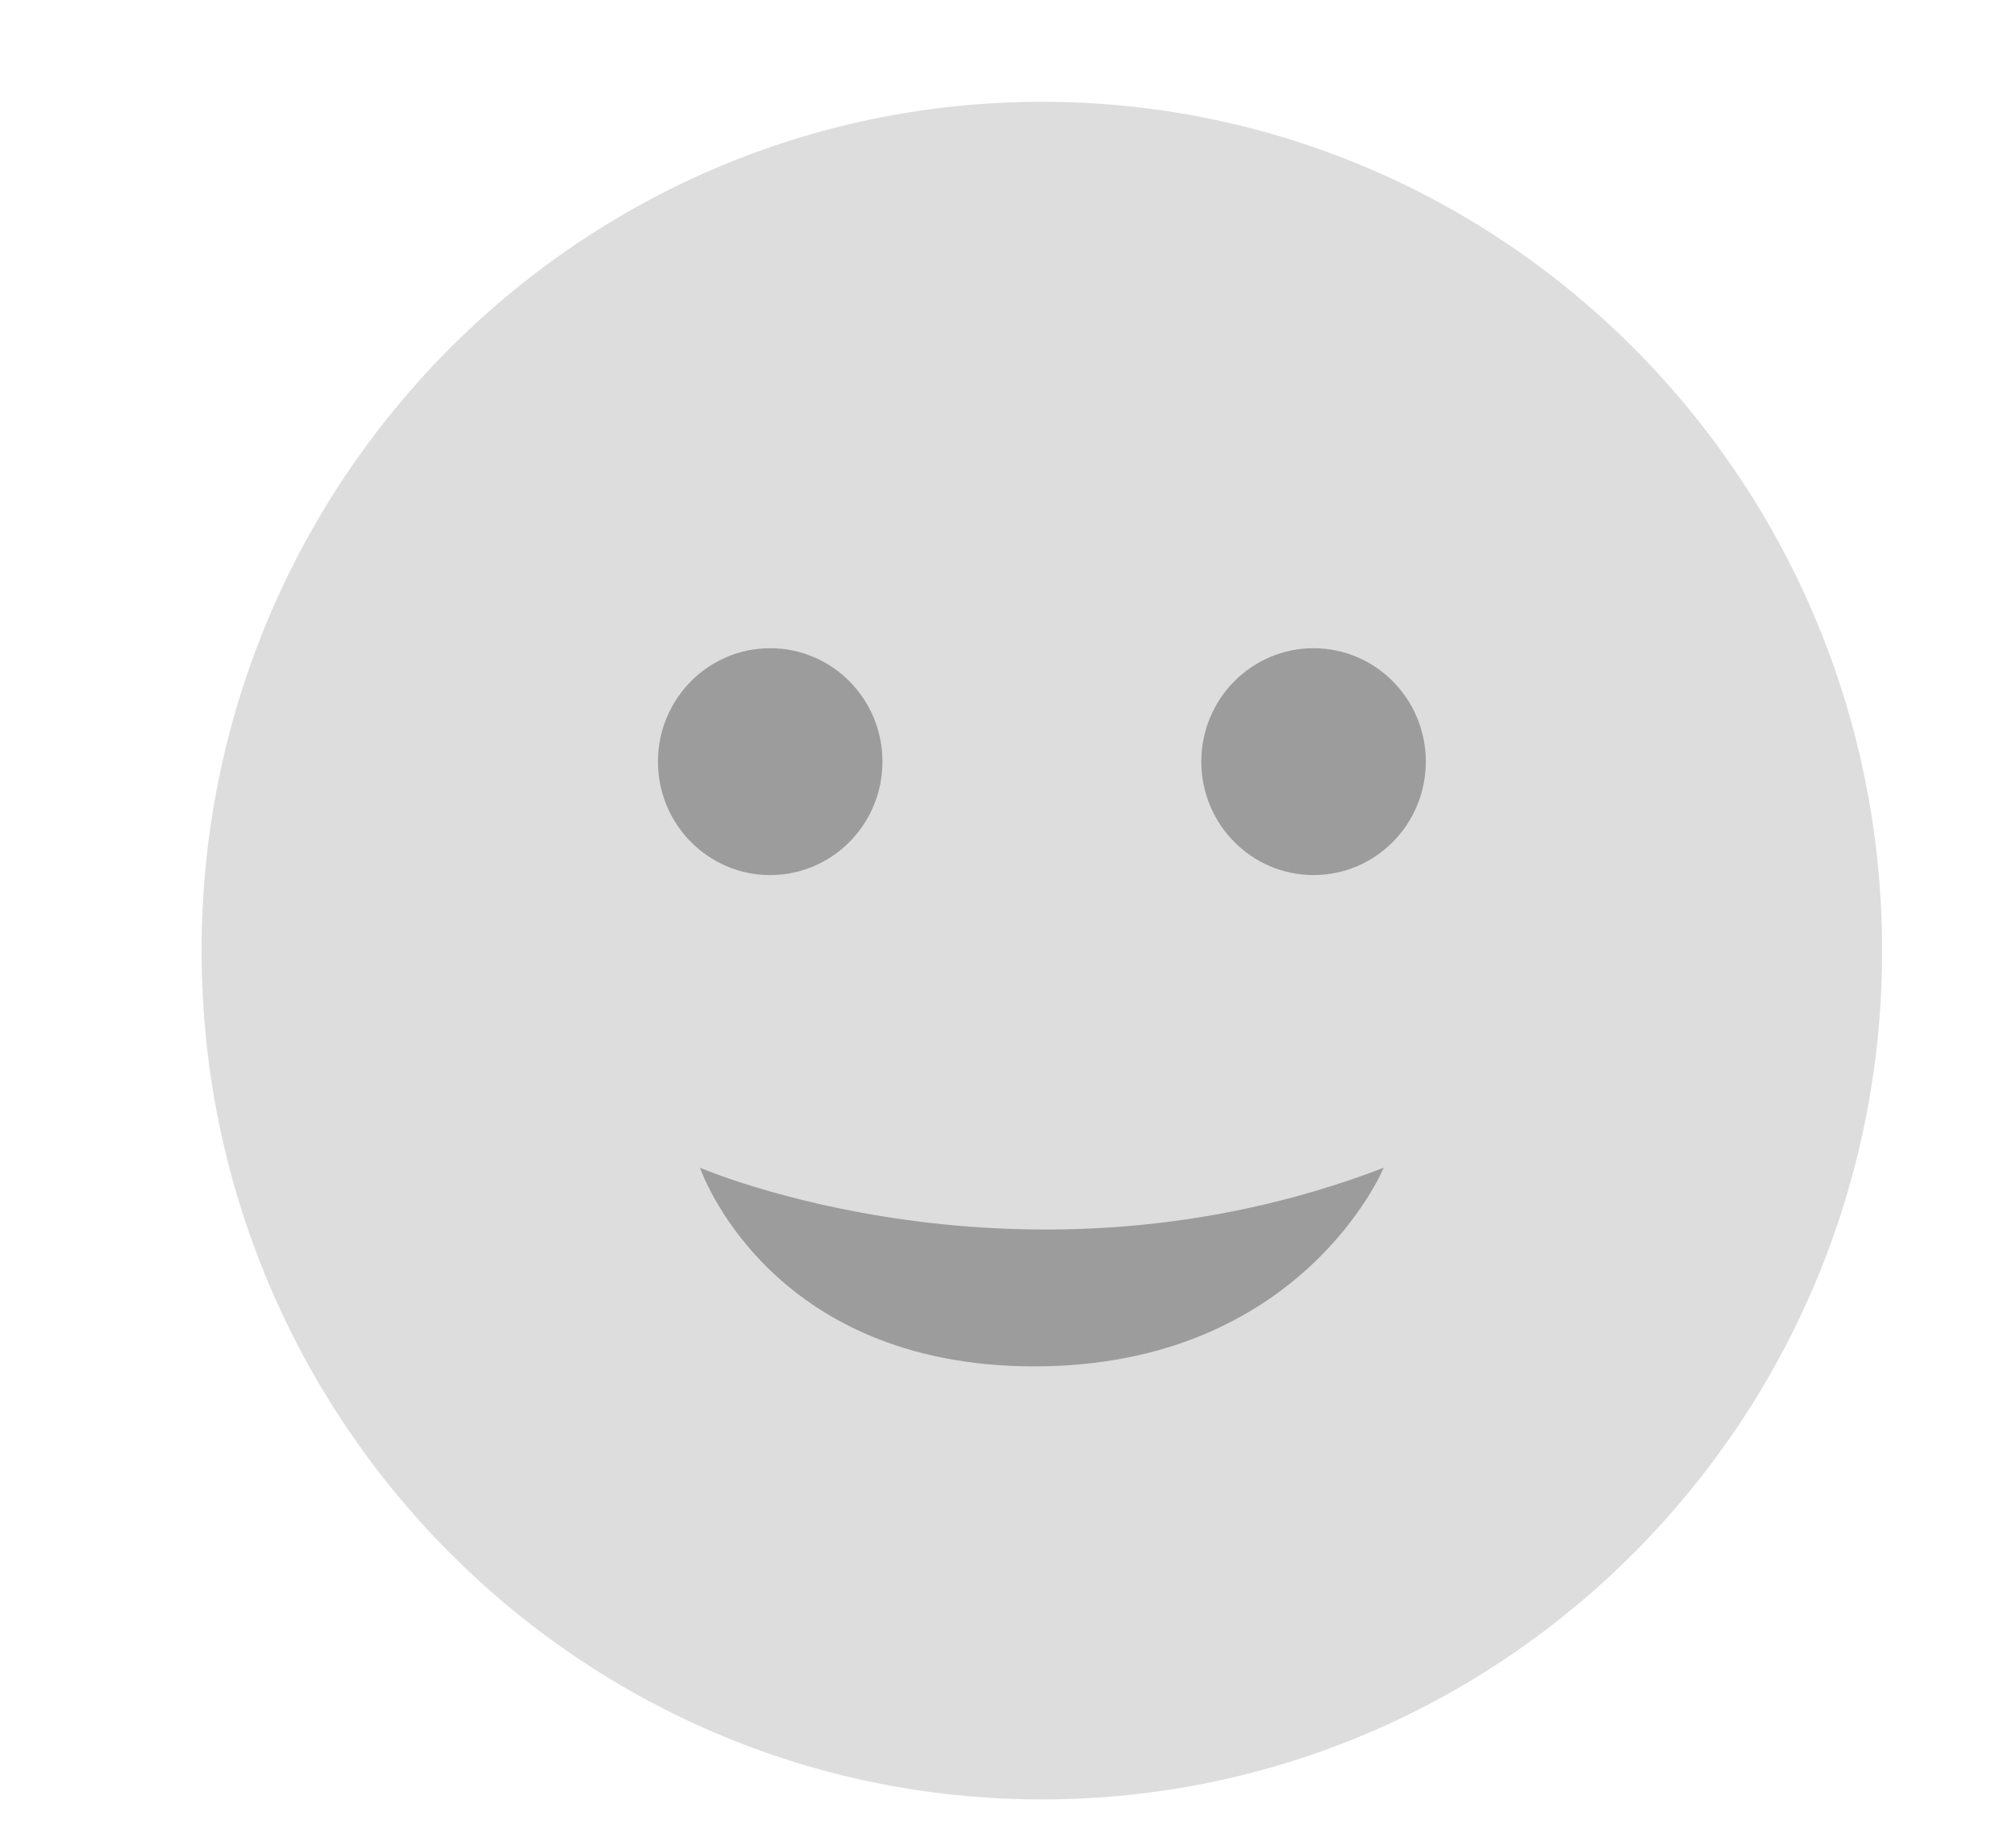
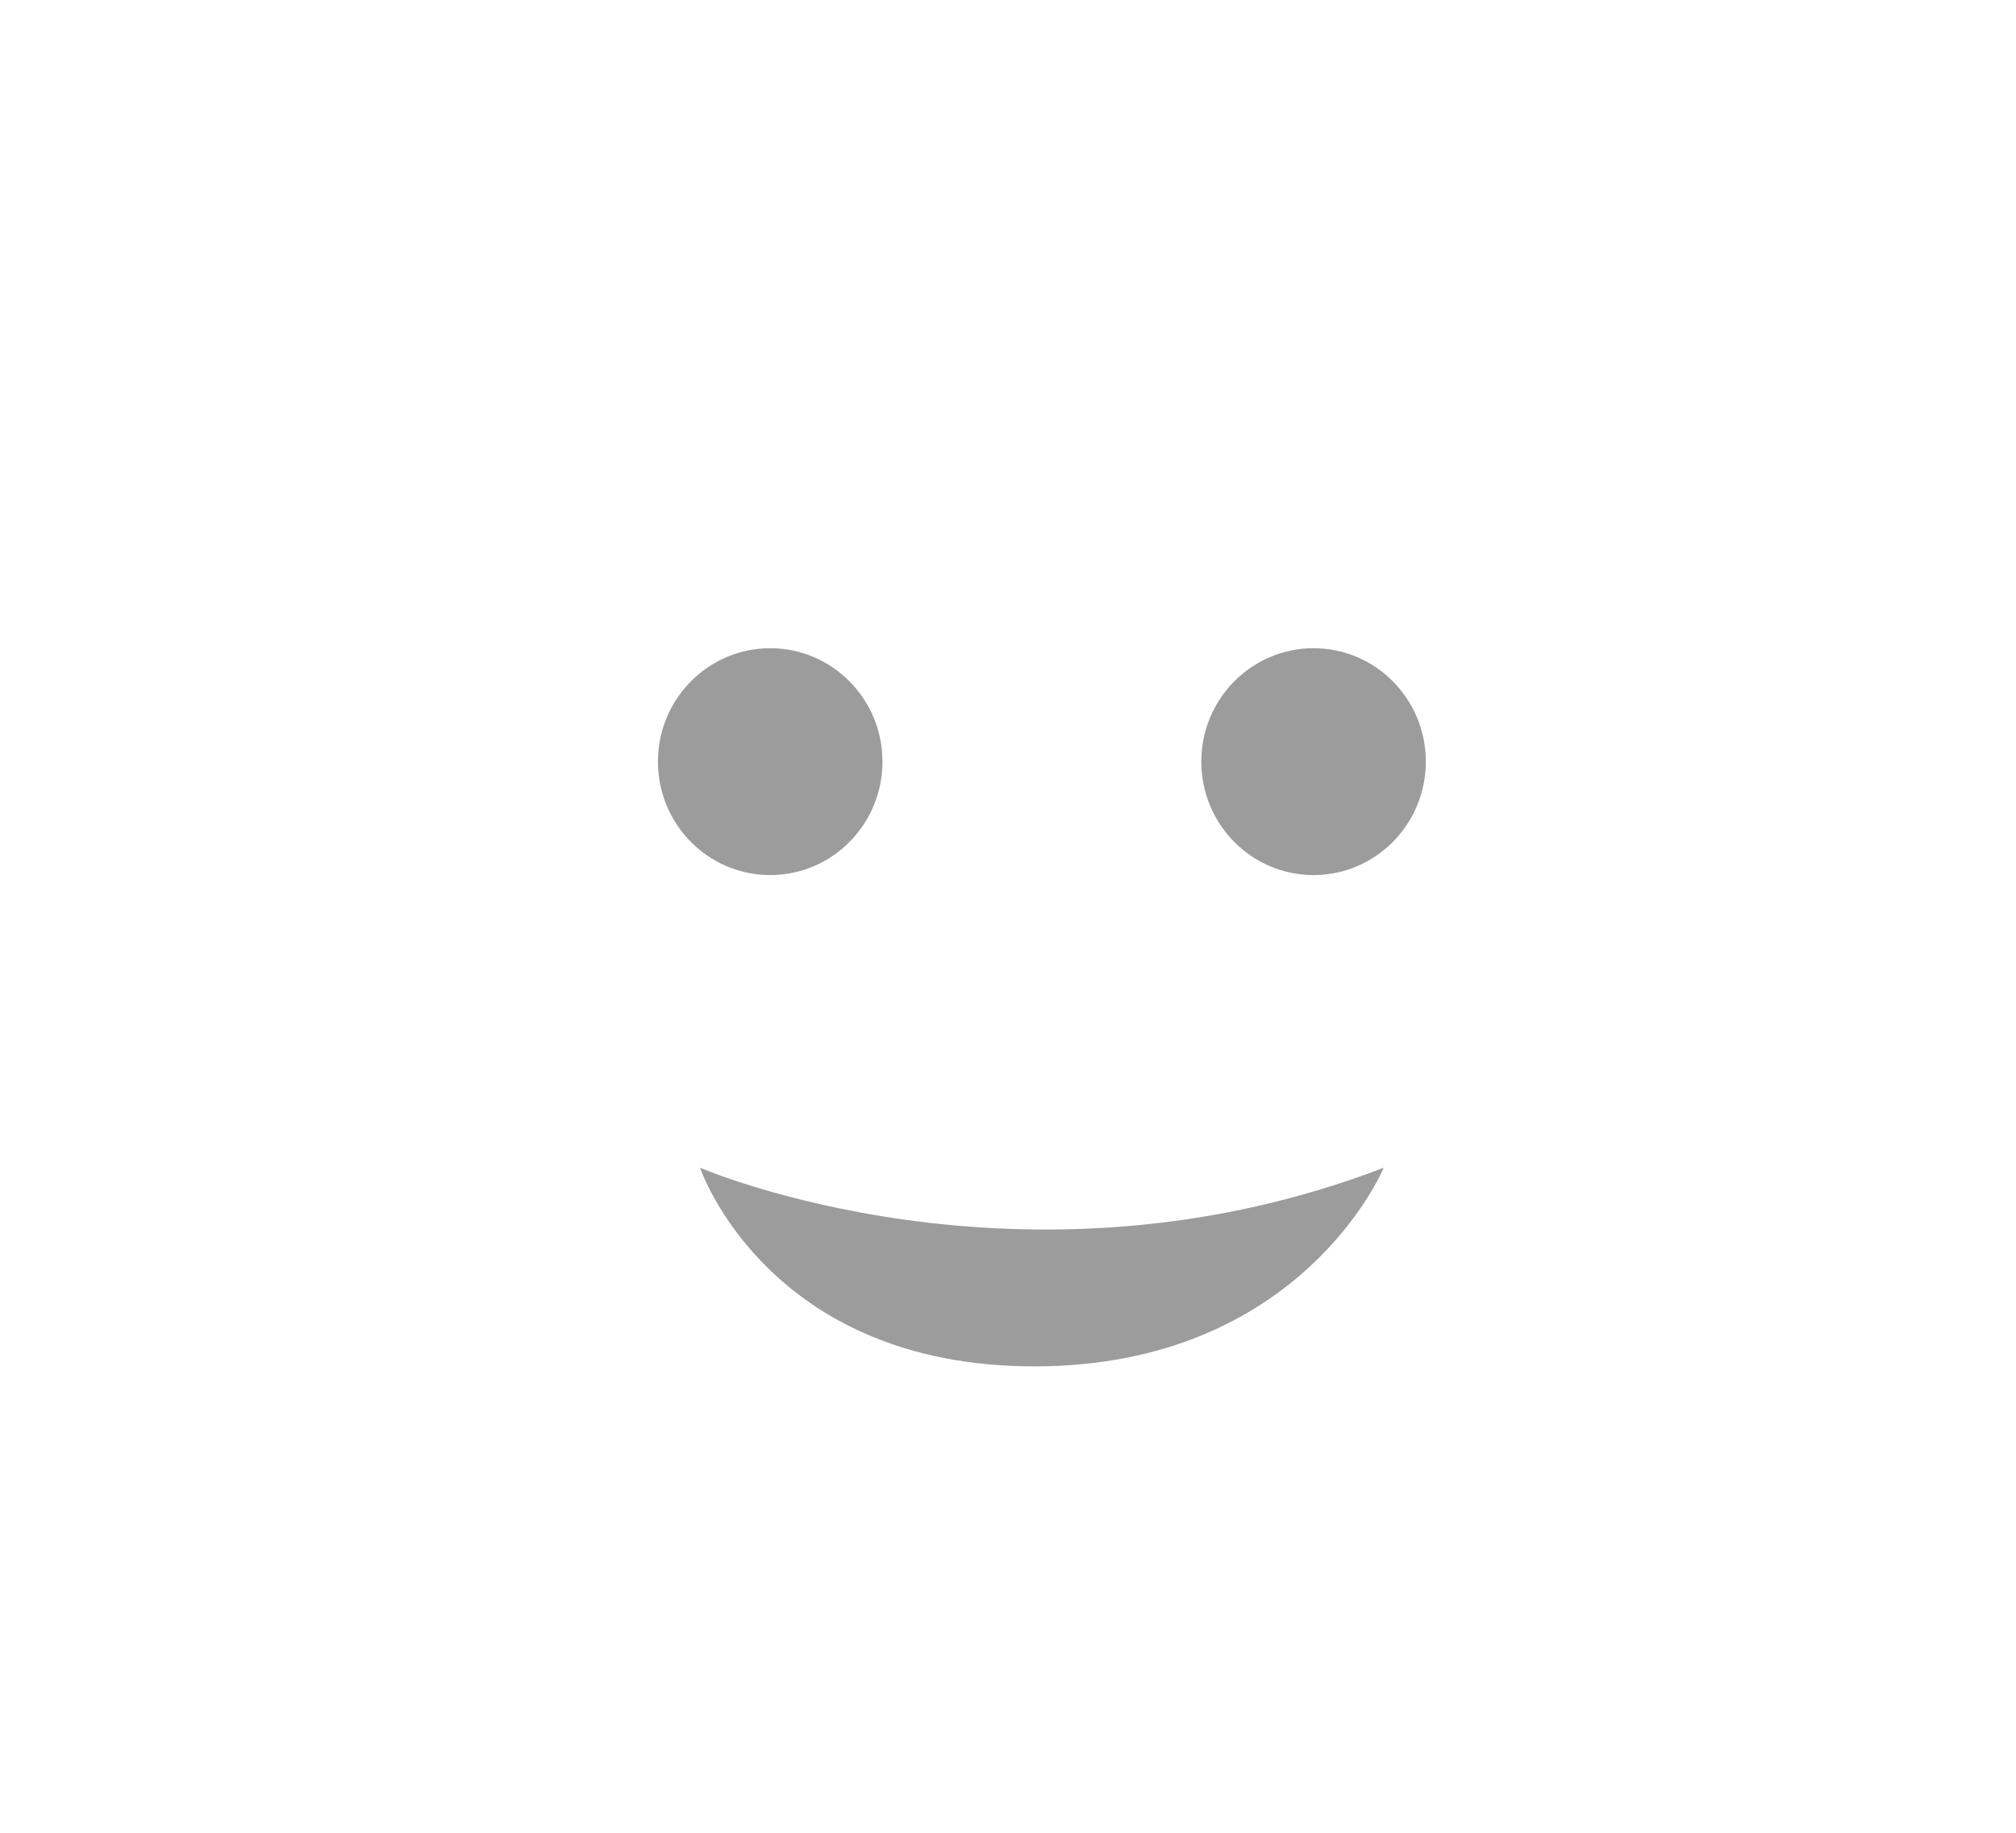
<svg xmlns="http://www.w3.org/2000/svg" width="44" height="40" viewBox="0 0 44 40">
  <g fill="none" fill-rule="evenodd">
-     <path fill="#DDD" d="M41.078 20.747c0 10.23-8.21 18.525-18.339 18.525-10.128 0-18.339-8.294-18.339-18.525 0-10.231 8.21-18.525 18.34-18.525 10.128 0 18.338 8.294 18.338 18.525" />
    <path fill="#9C9C9C" d="M19.26 16.622c0 1.368-1.097 2.476-2.45 2.476-1.354 0-2.45-1.108-2.45-2.476 0-1.366 1.096-2.475 2.45-2.475 1.353 0 2.45 1.109 2.45 2.475M31.119 16.622c0 1.368-1.097 2.476-2.45 2.476-1.354 0-2.45-1.108-2.45-2.476 0-1.366 1.096-2.475 2.45-2.475 1.353 0 2.45 1.109 2.45 2.475M30.2 25.486s-1.79 4.335-7.627 4.335c-5.835 0-7.294-4.335-7.294-4.335s7.025 3.034 14.92 0" />
  </g>
</svg>